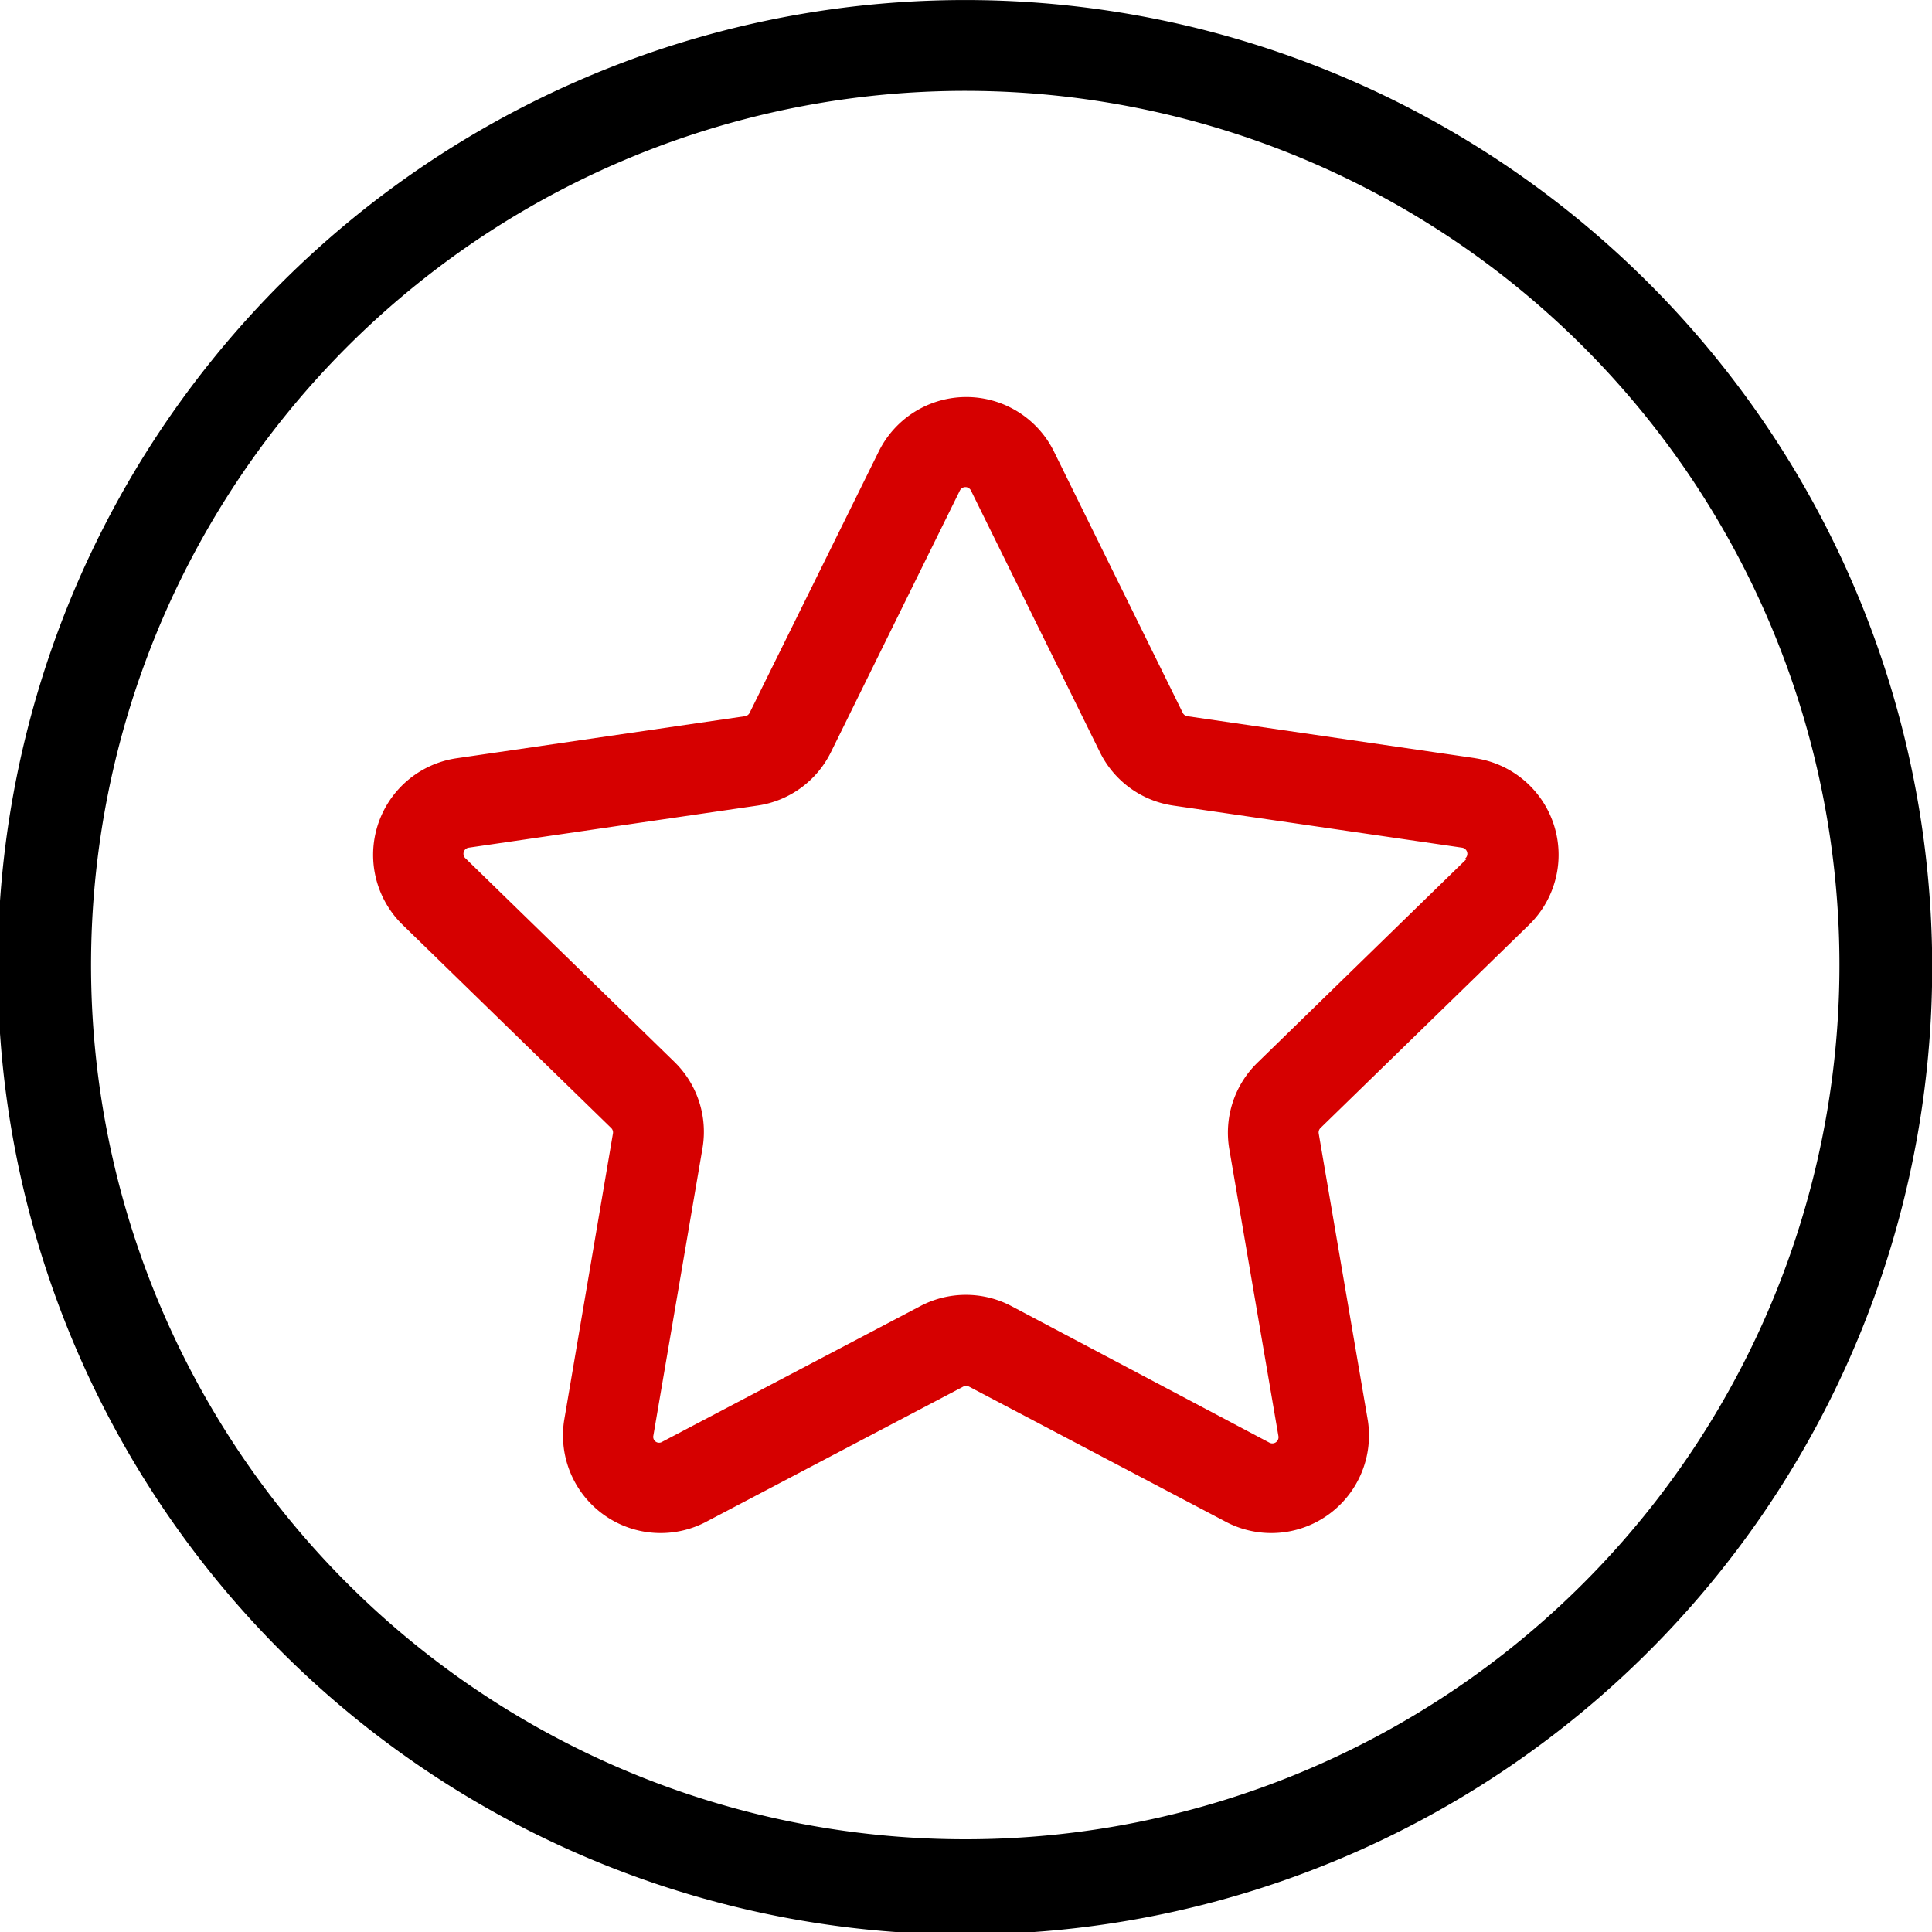
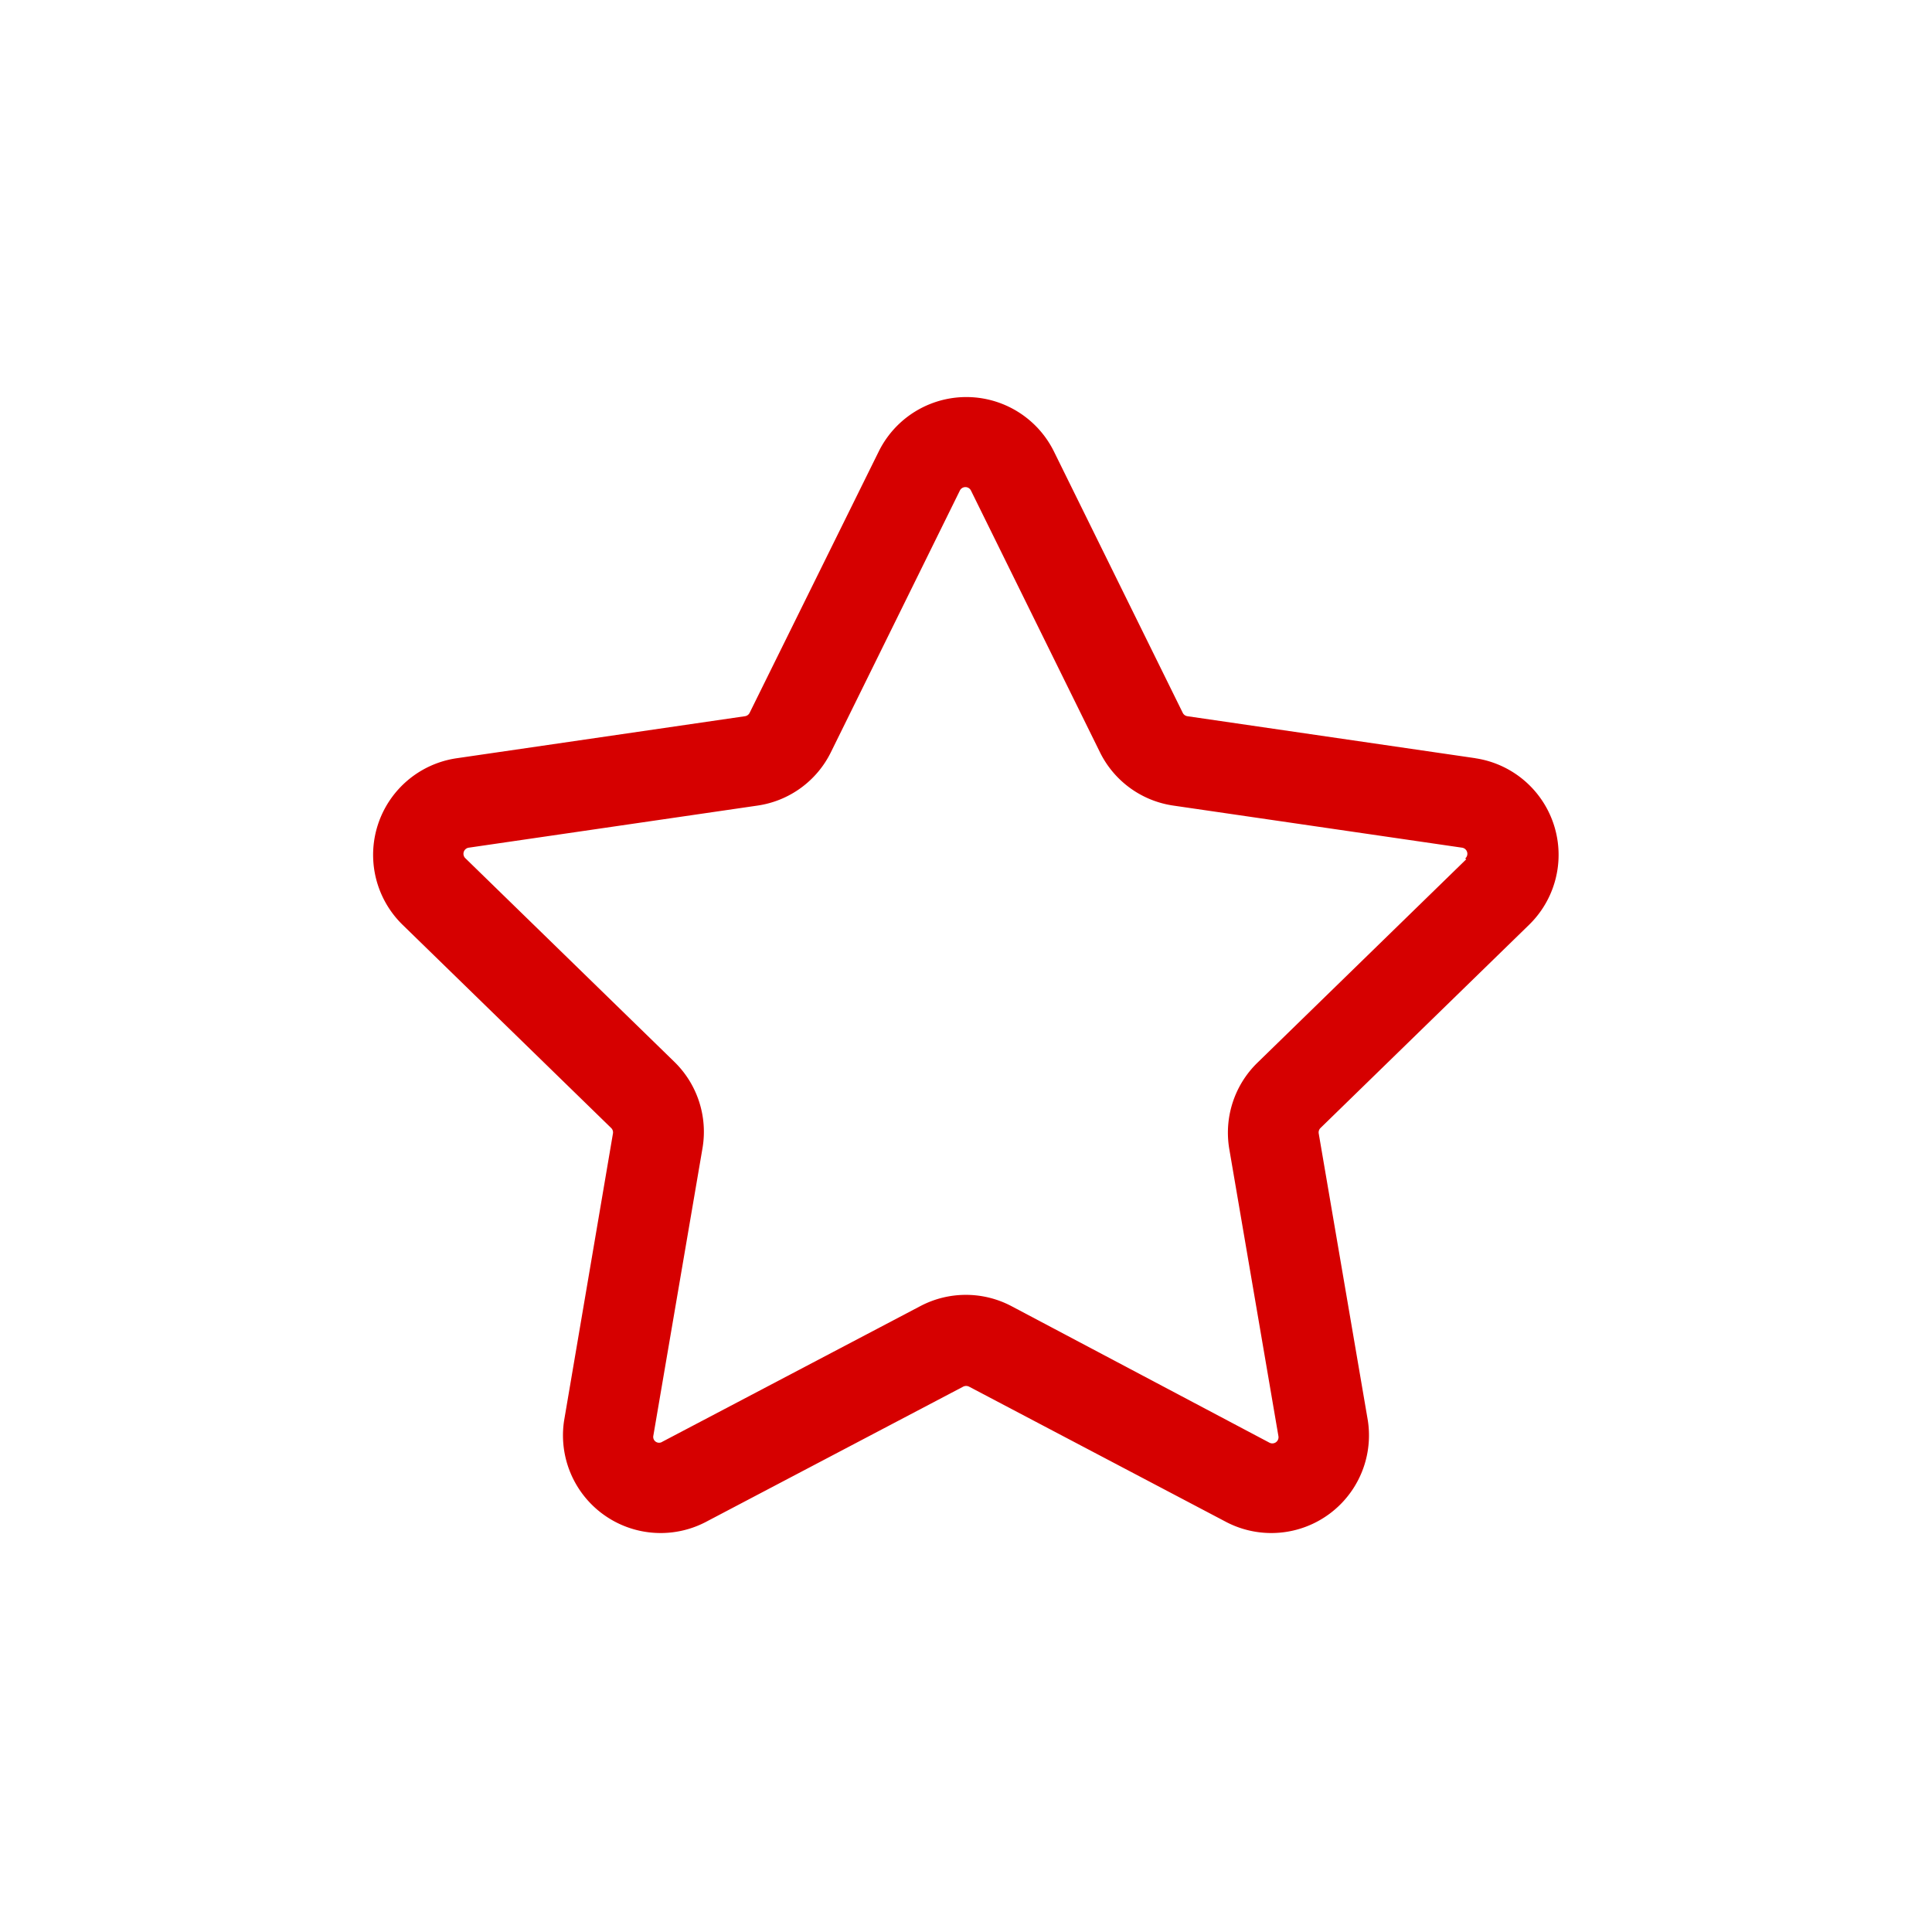
<svg xmlns="http://www.w3.org/2000/svg" id="noun-bookmark-4379646_1_" data-name="noun-bookmark-4379646 (1)" width="46.271" height="46.271" viewBox="0 0 46.271 46.271">
  <path id="Path_105075" data-name="Path 105075" d="M208.617,127.615l-6.907-1.007h0a.149.149,0,0,1-.111-.082l-3.087-6.263h0a2.34,2.34,0,0,0-4.191,0l-3.094,6.263a.148.148,0,0,1-.111.082l-6.907,1.007a2.339,2.339,0,0,0-1.3,3.983l5,4.871h0a.147.147,0,0,1,.044.133l-1.17,6.877a2.339,2.339,0,0,0,3.376,2.436l6.182-3.25a.157.157,0,0,1,.141,0l6.175,3.25a2.339,2.339,0,0,0,3.376-2.436l-1.177-6.878h0a.149.149,0,0,1,.045-.133l5-4.871h0a2.339,2.339,0,0,0-1.3-3.983Zm-.229,2.421-5,4.871h0a2.339,2.339,0,0,0-.674,2.066l1.177,6.878h0a.148.148,0,0,1-.215.156l-6.182-3.272a2.341,2.341,0,0,0-2.177,0l-6.182,3.25a.14.14,0,0,1-.214-.148l1.177-6.885h0a2.339,2.339,0,0,0-.674-2.066l-5-4.871a.148.148,0,0,1,.081-.259l6.907-1.007h0a2.331,2.331,0,0,0,1.762-1.281l3.087-6.263h0a.148.148,0,0,1,.267,0l3.087,6.263a2.331,2.331,0,0,0,1.762,1.281l6.907,1.007h0a.148.148,0,0,1,.081.259Z" transform="translate(-173.273 -109.455)" fill="#d60000" />
-   <path id="Path_105076" data-name="Path 105076" d="M99.7,6.562a23.165,23.165,0,1,0,16.351,6.785A23.135,23.135,0,0,0,99.7,6.562Zm0,44.049a20.937,20.937,0,1,1,14.782-6.132A20.916,20.916,0,0,1,99.7,50.611Z" transform="translate(-76.56 -6.561)" />
</svg>